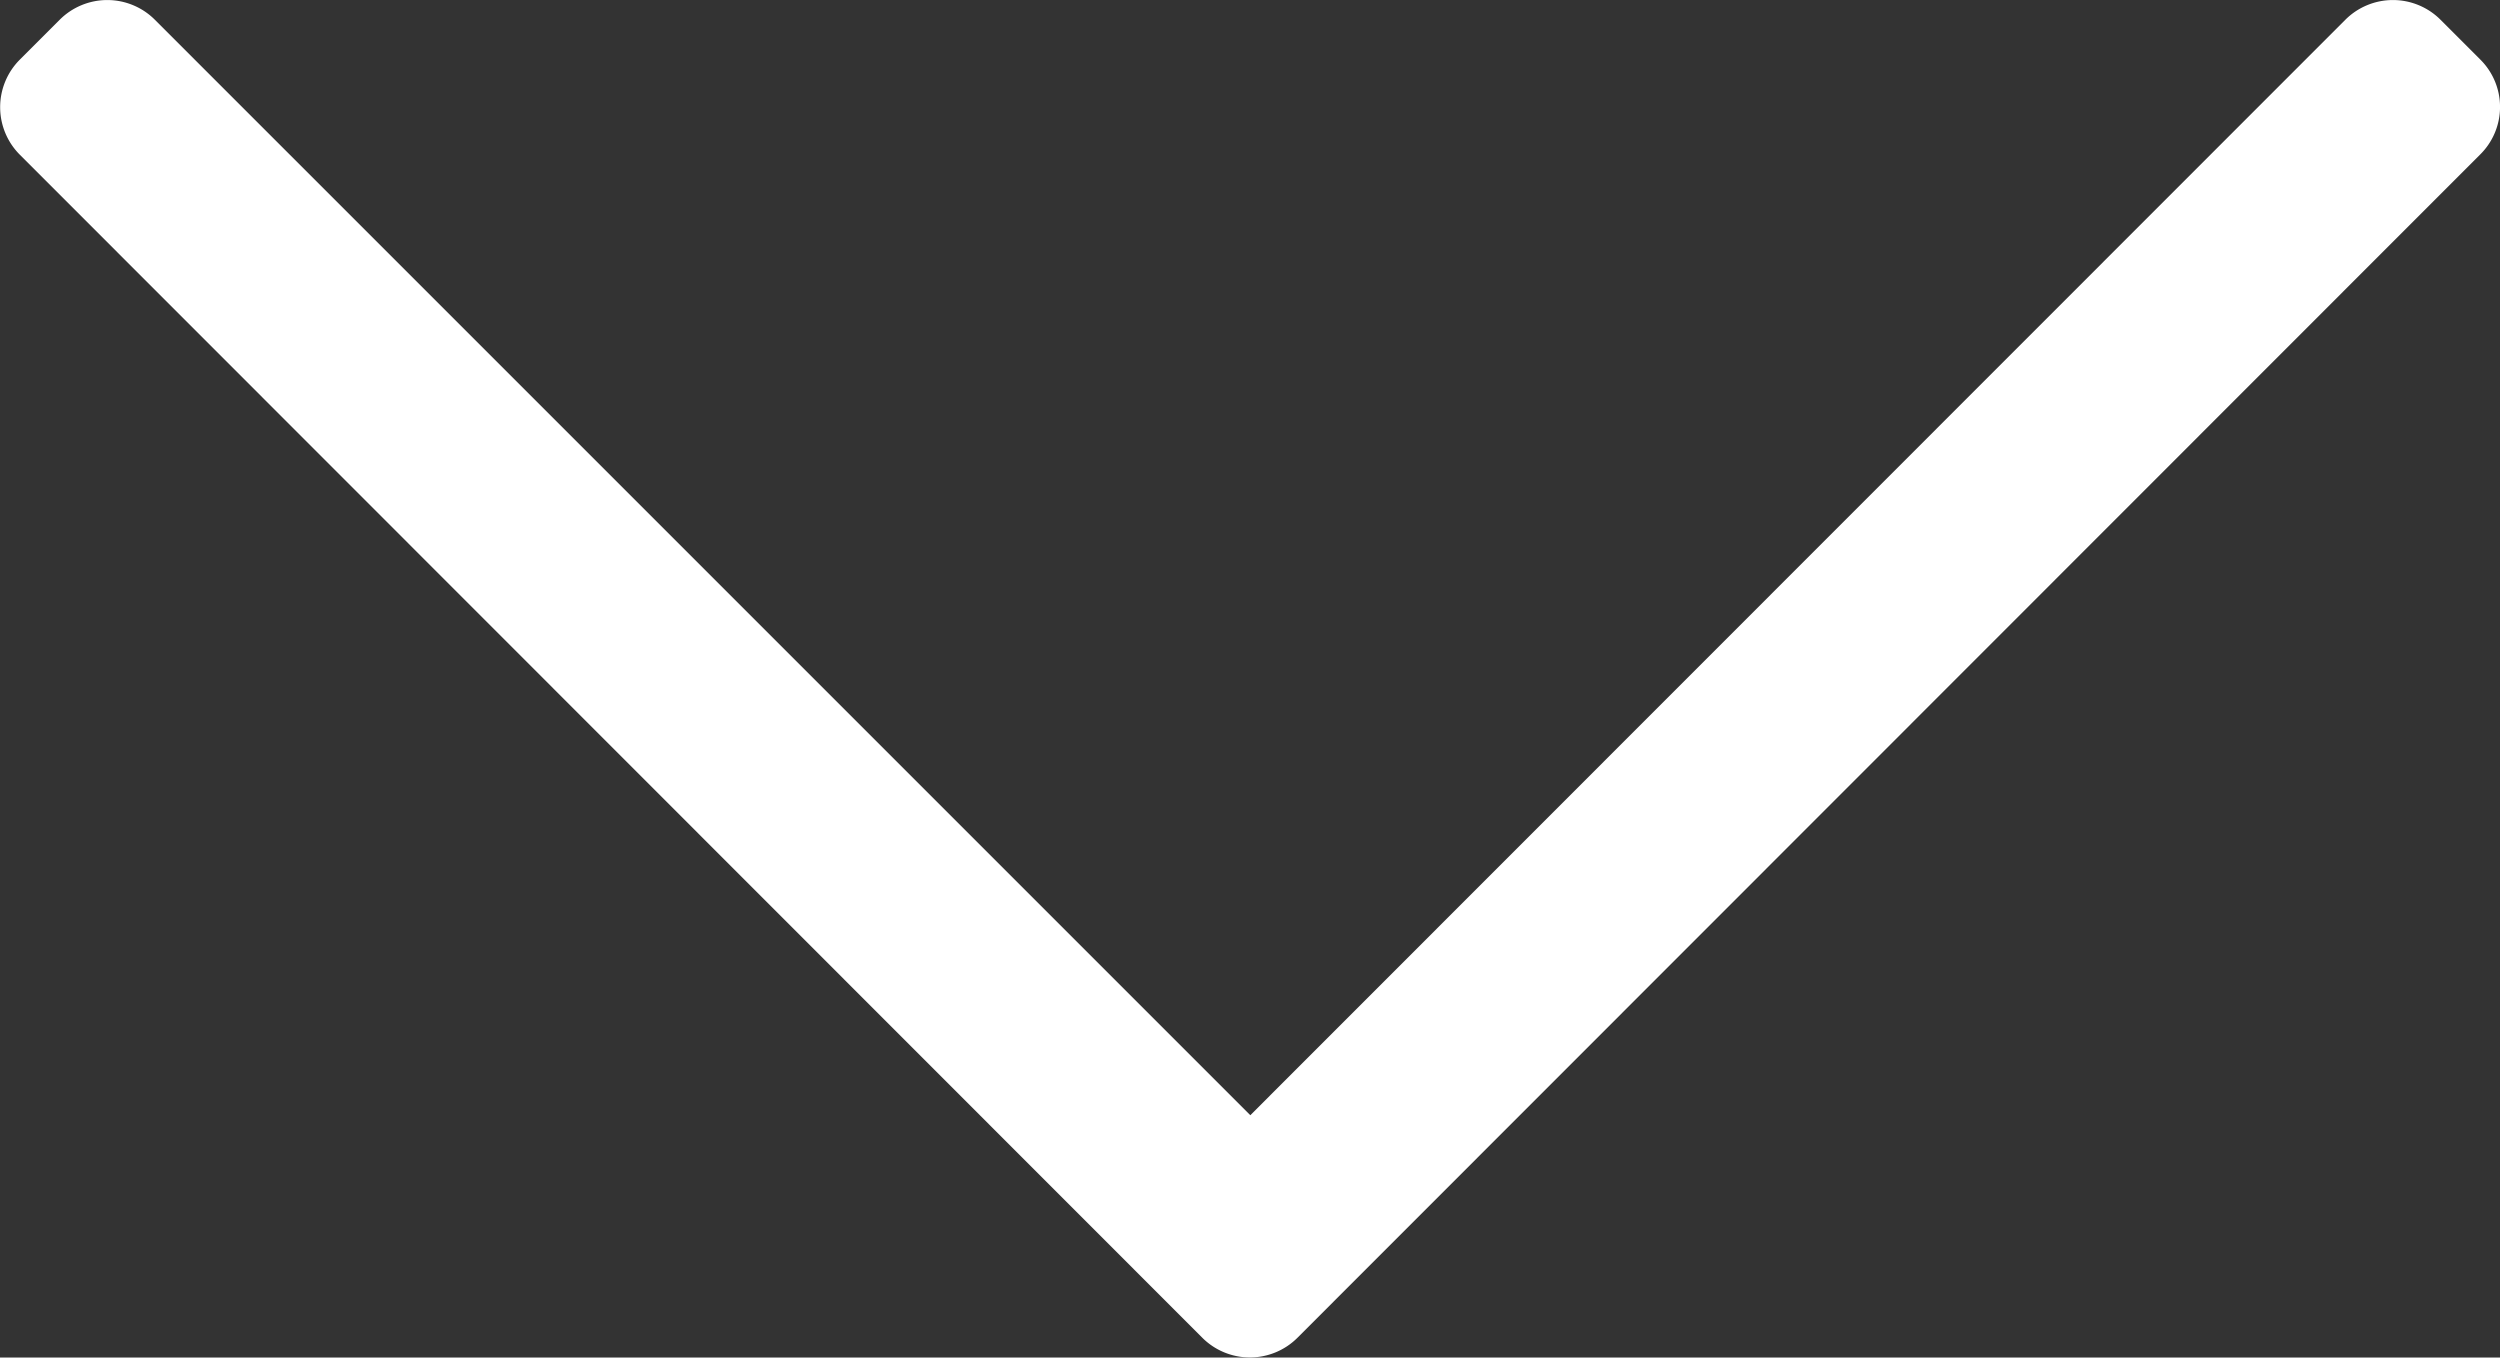
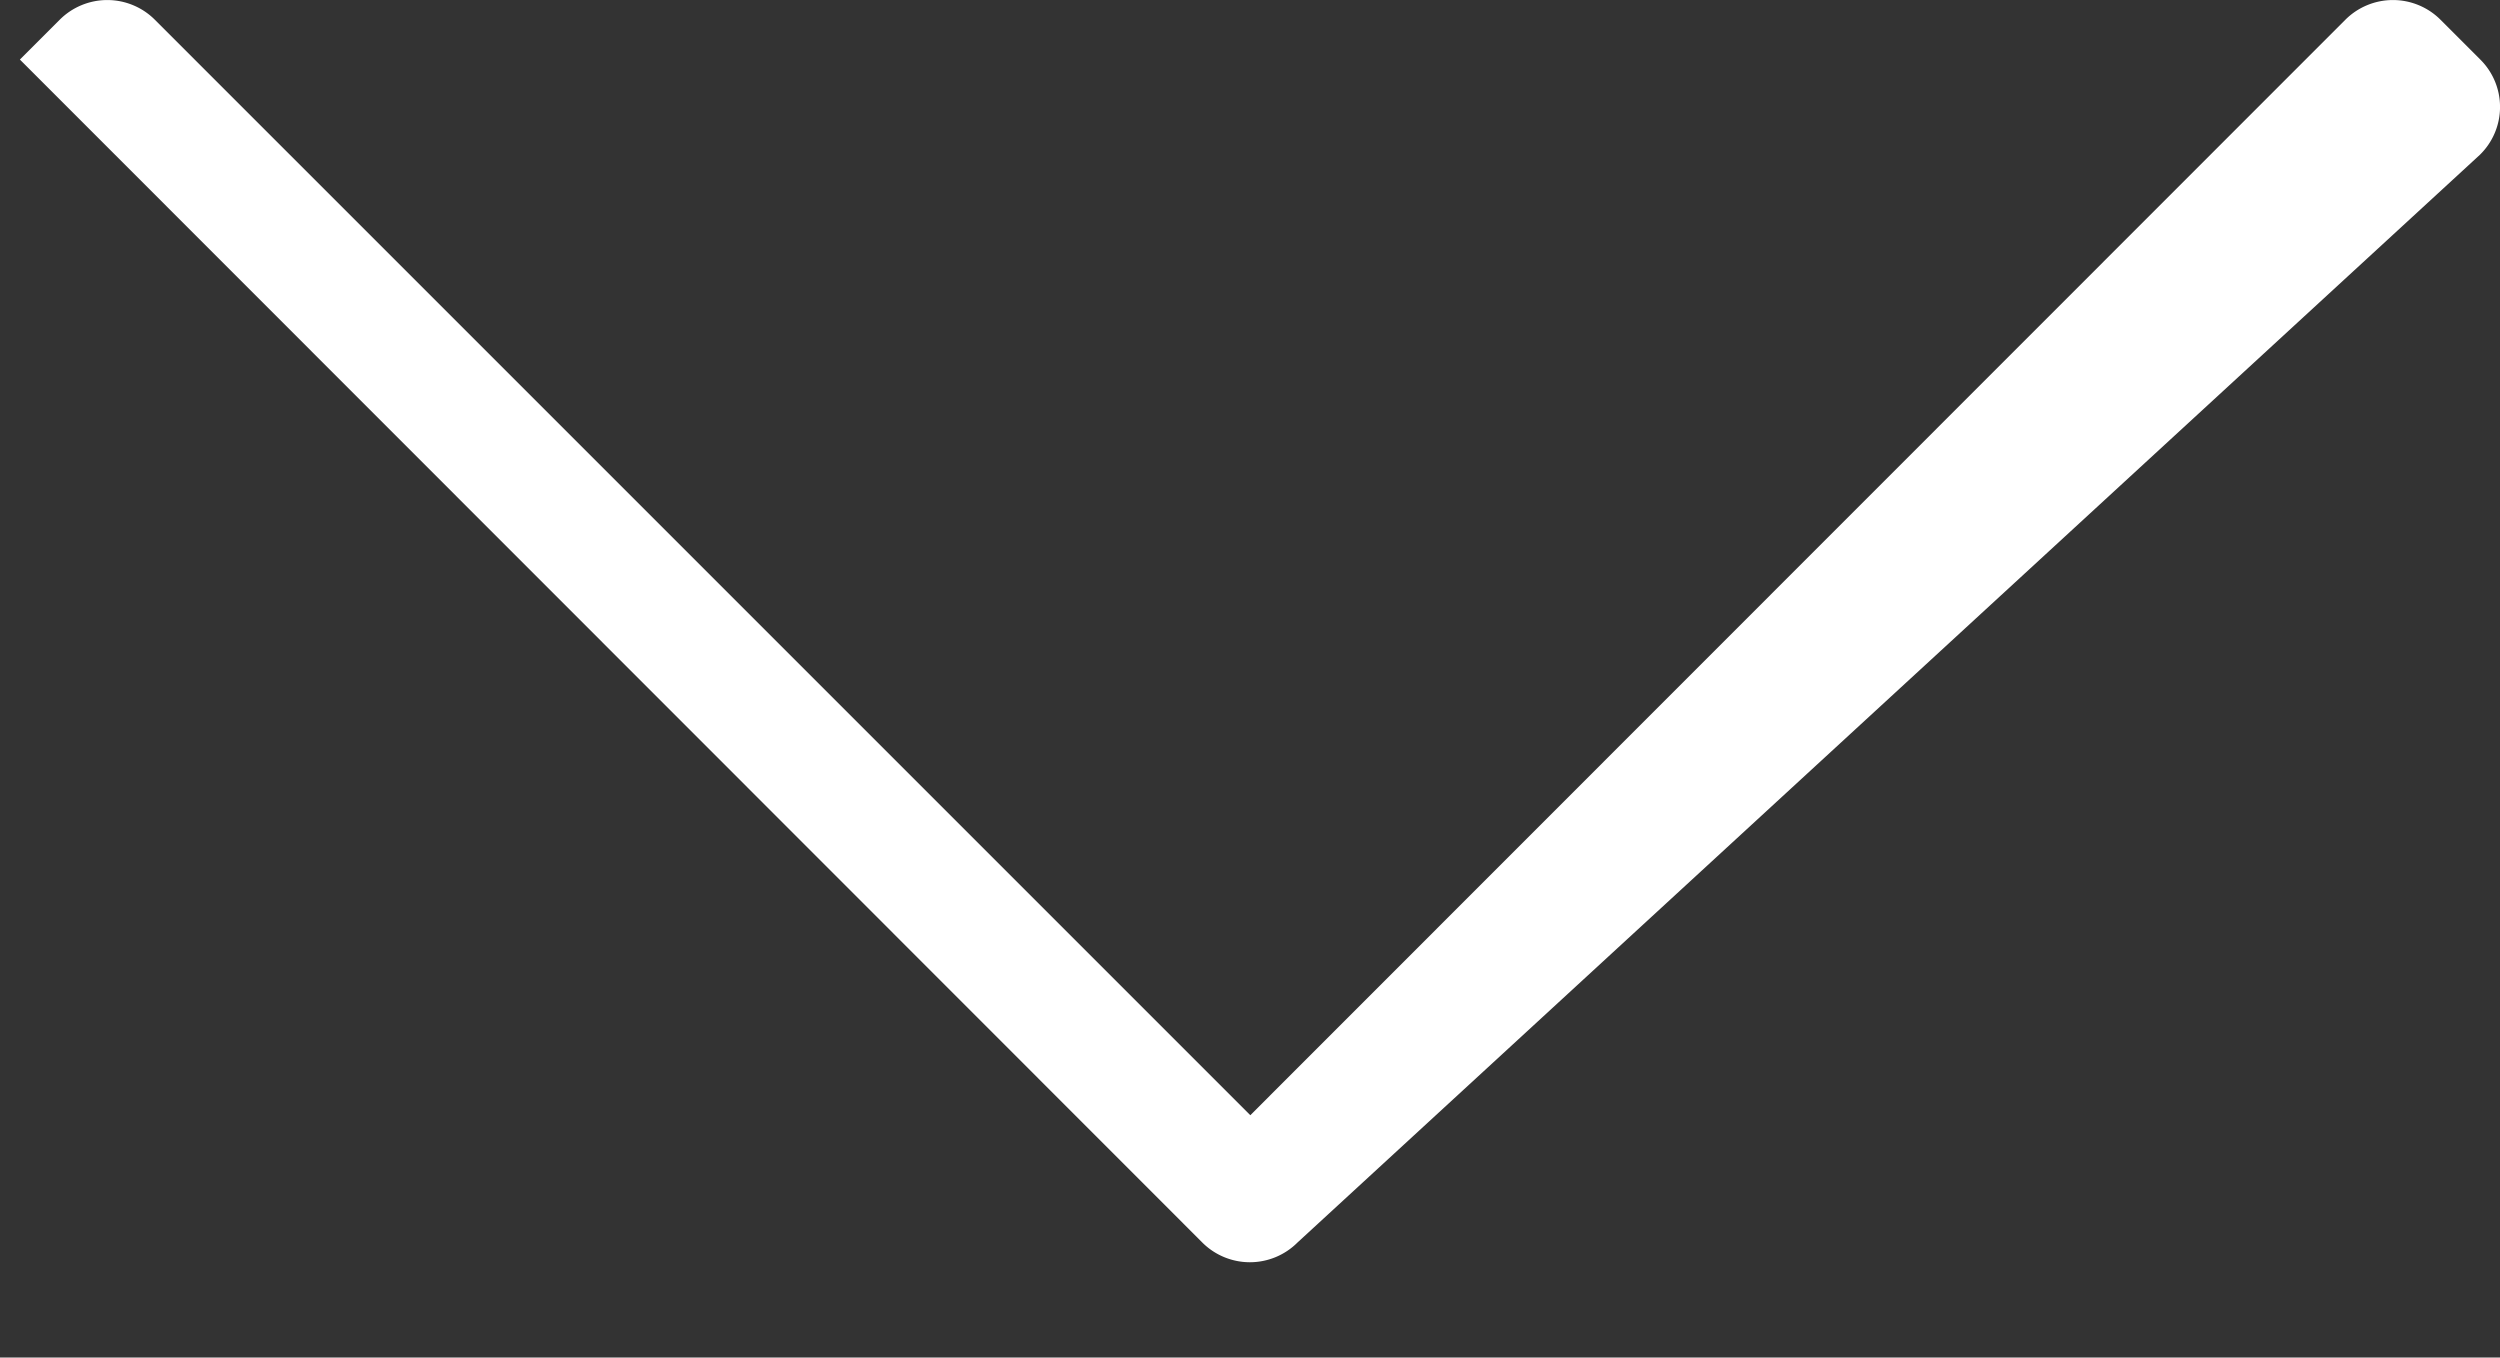
<svg xmlns="http://www.w3.org/2000/svg" width="23" height="12.489" viewBox="0 0 23 12.489">
  <rect x="0" y="0" width="23" height="12.489" fill="#333333" stroke="none" />
-   <path d="M23.694,152.523l-.366-.366a.619.619,0,0,0-.876,0L12.378,162.235,2.3,152.157a.619.619,0,0,0-.876,0l-.366.366a.619.619,0,0,0,0,.876l10.878,10.883a.619.619,0,0,0,.876,0L23.689,153.4A.615.615,0,0,0,23.694,152.523Z" transform="translate(-0.875 -151.975)" fill="#fff" />
+   <path d="M23.694,152.523l-.366-.366a.619.619,0,0,0-.876,0L12.378,162.235,2.3,152.157a.619.619,0,0,0-.876,0l-.366.366l10.878,10.883a.619.619,0,0,0,.876,0L23.689,153.4A.615.615,0,0,0,23.694,152.523Z" transform="translate(-0.875 -151.975)" fill="#fff" />
</svg>